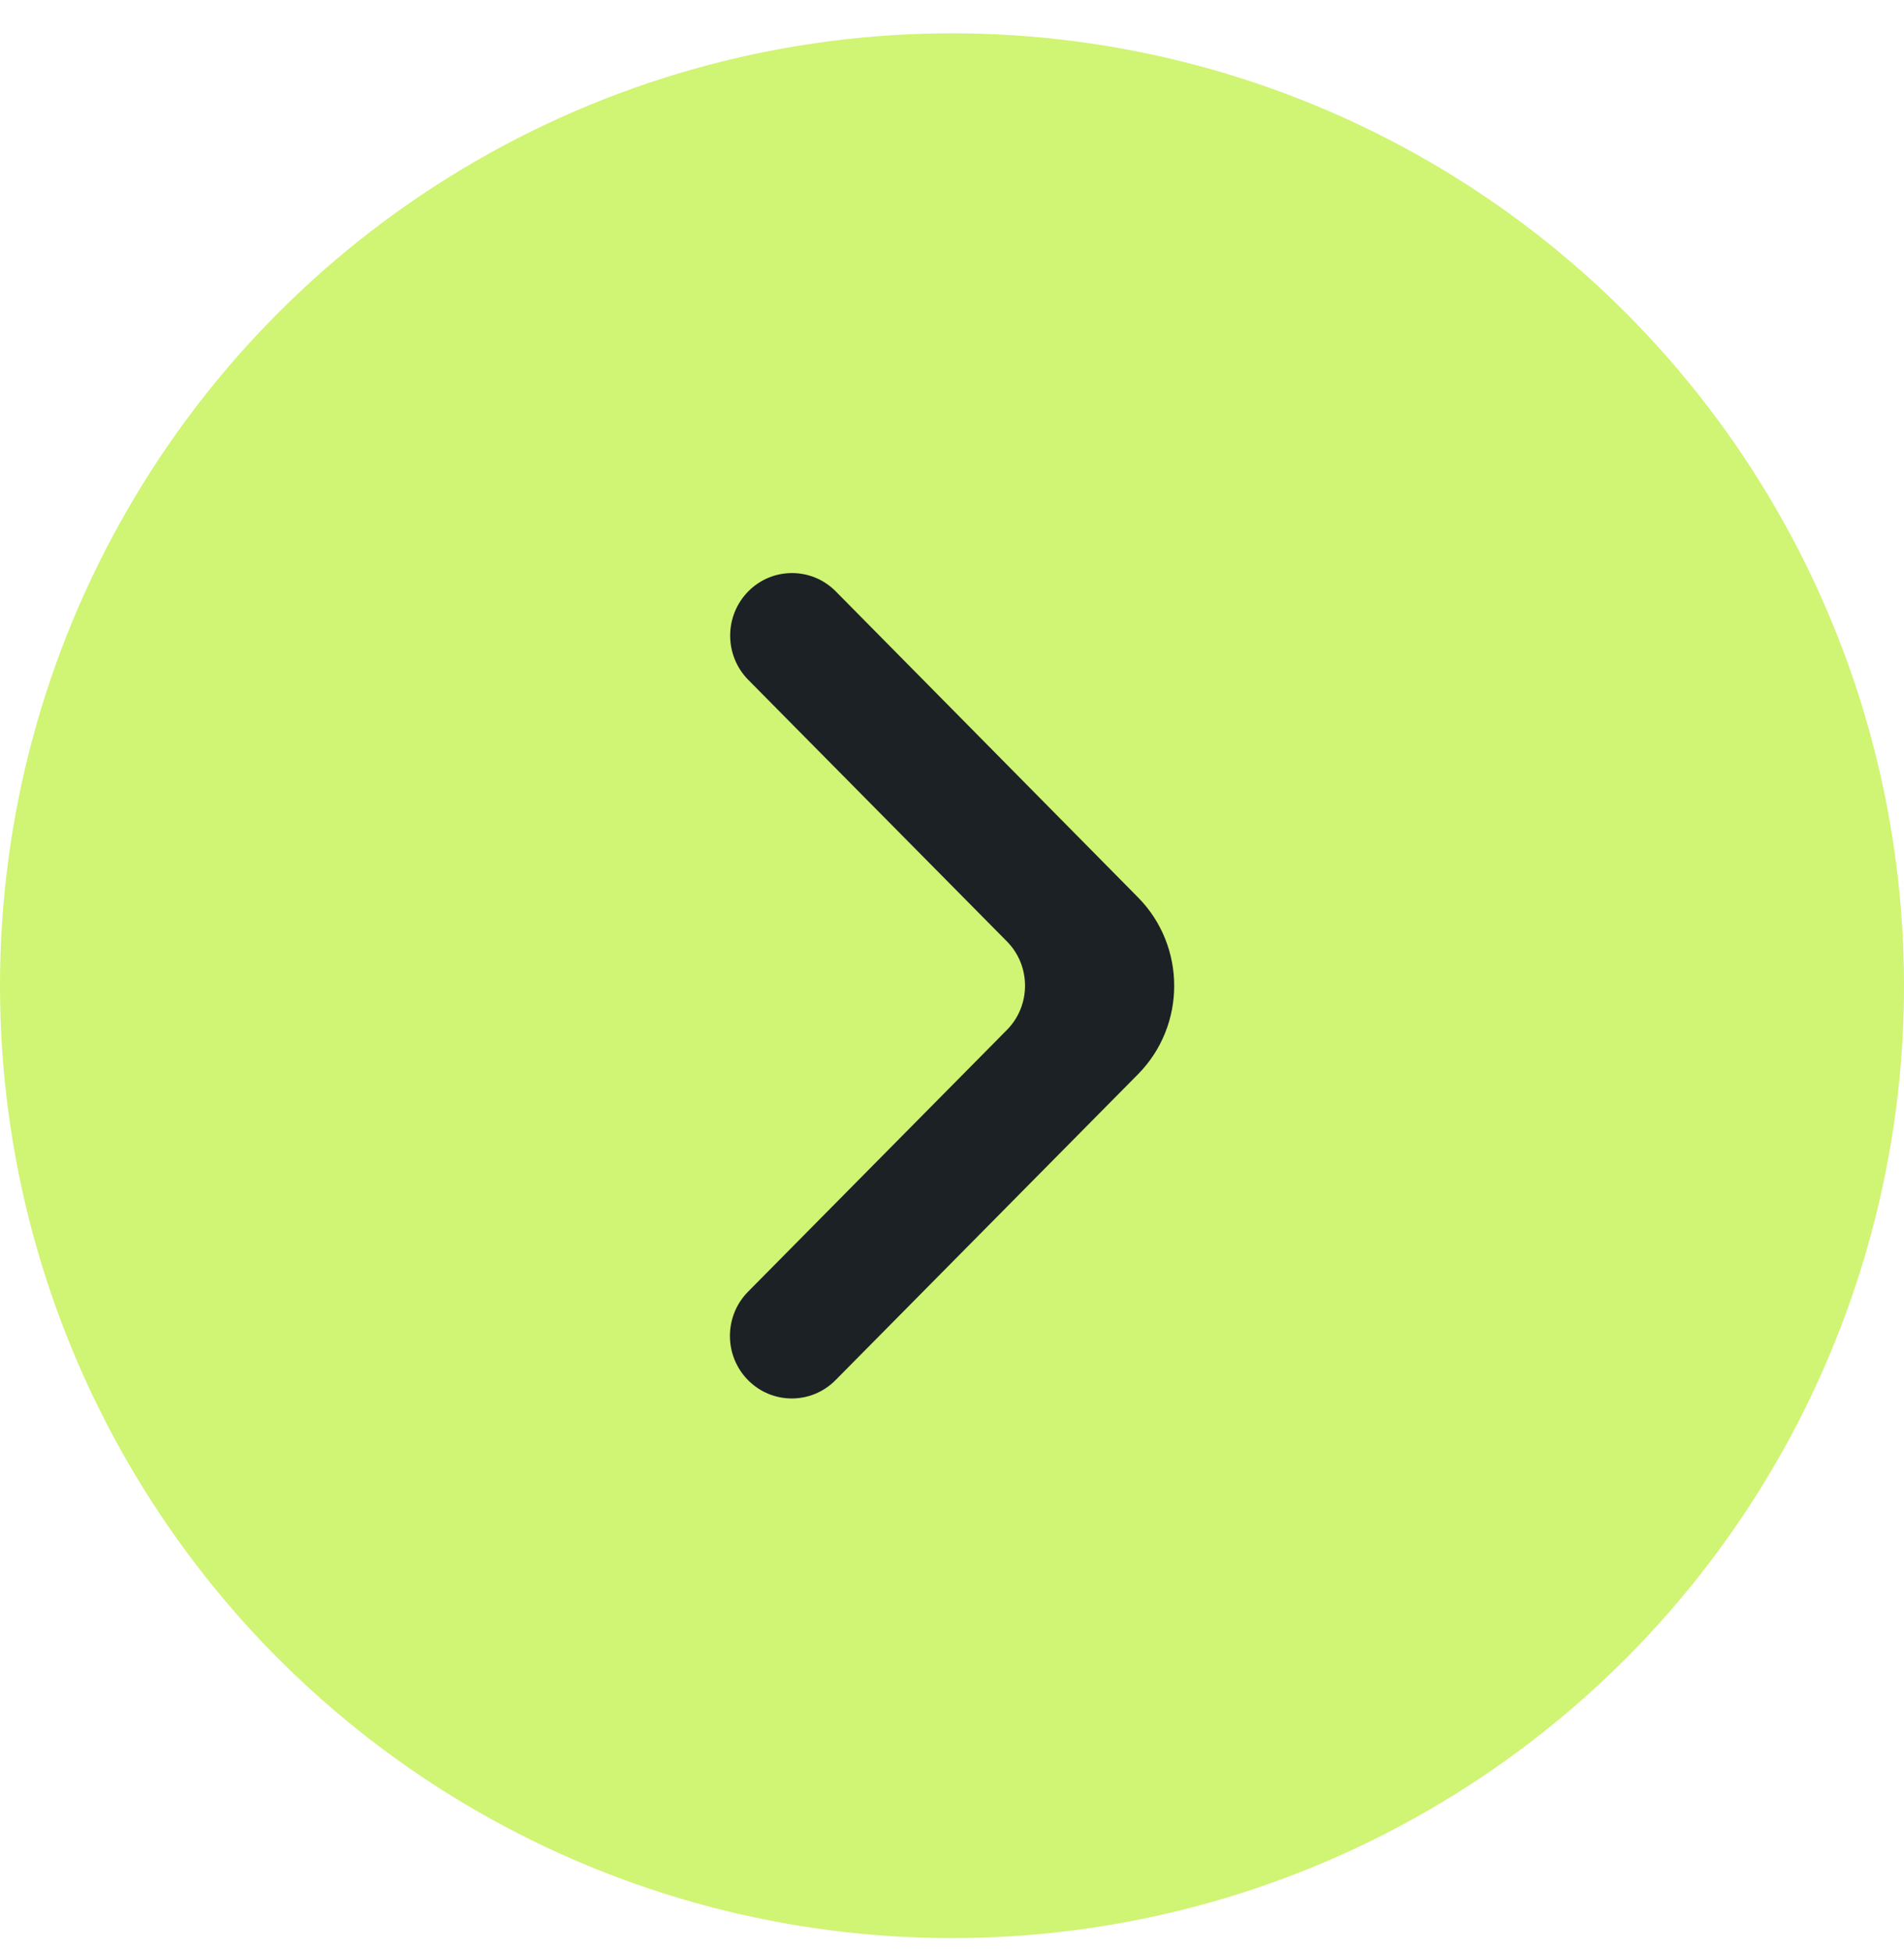
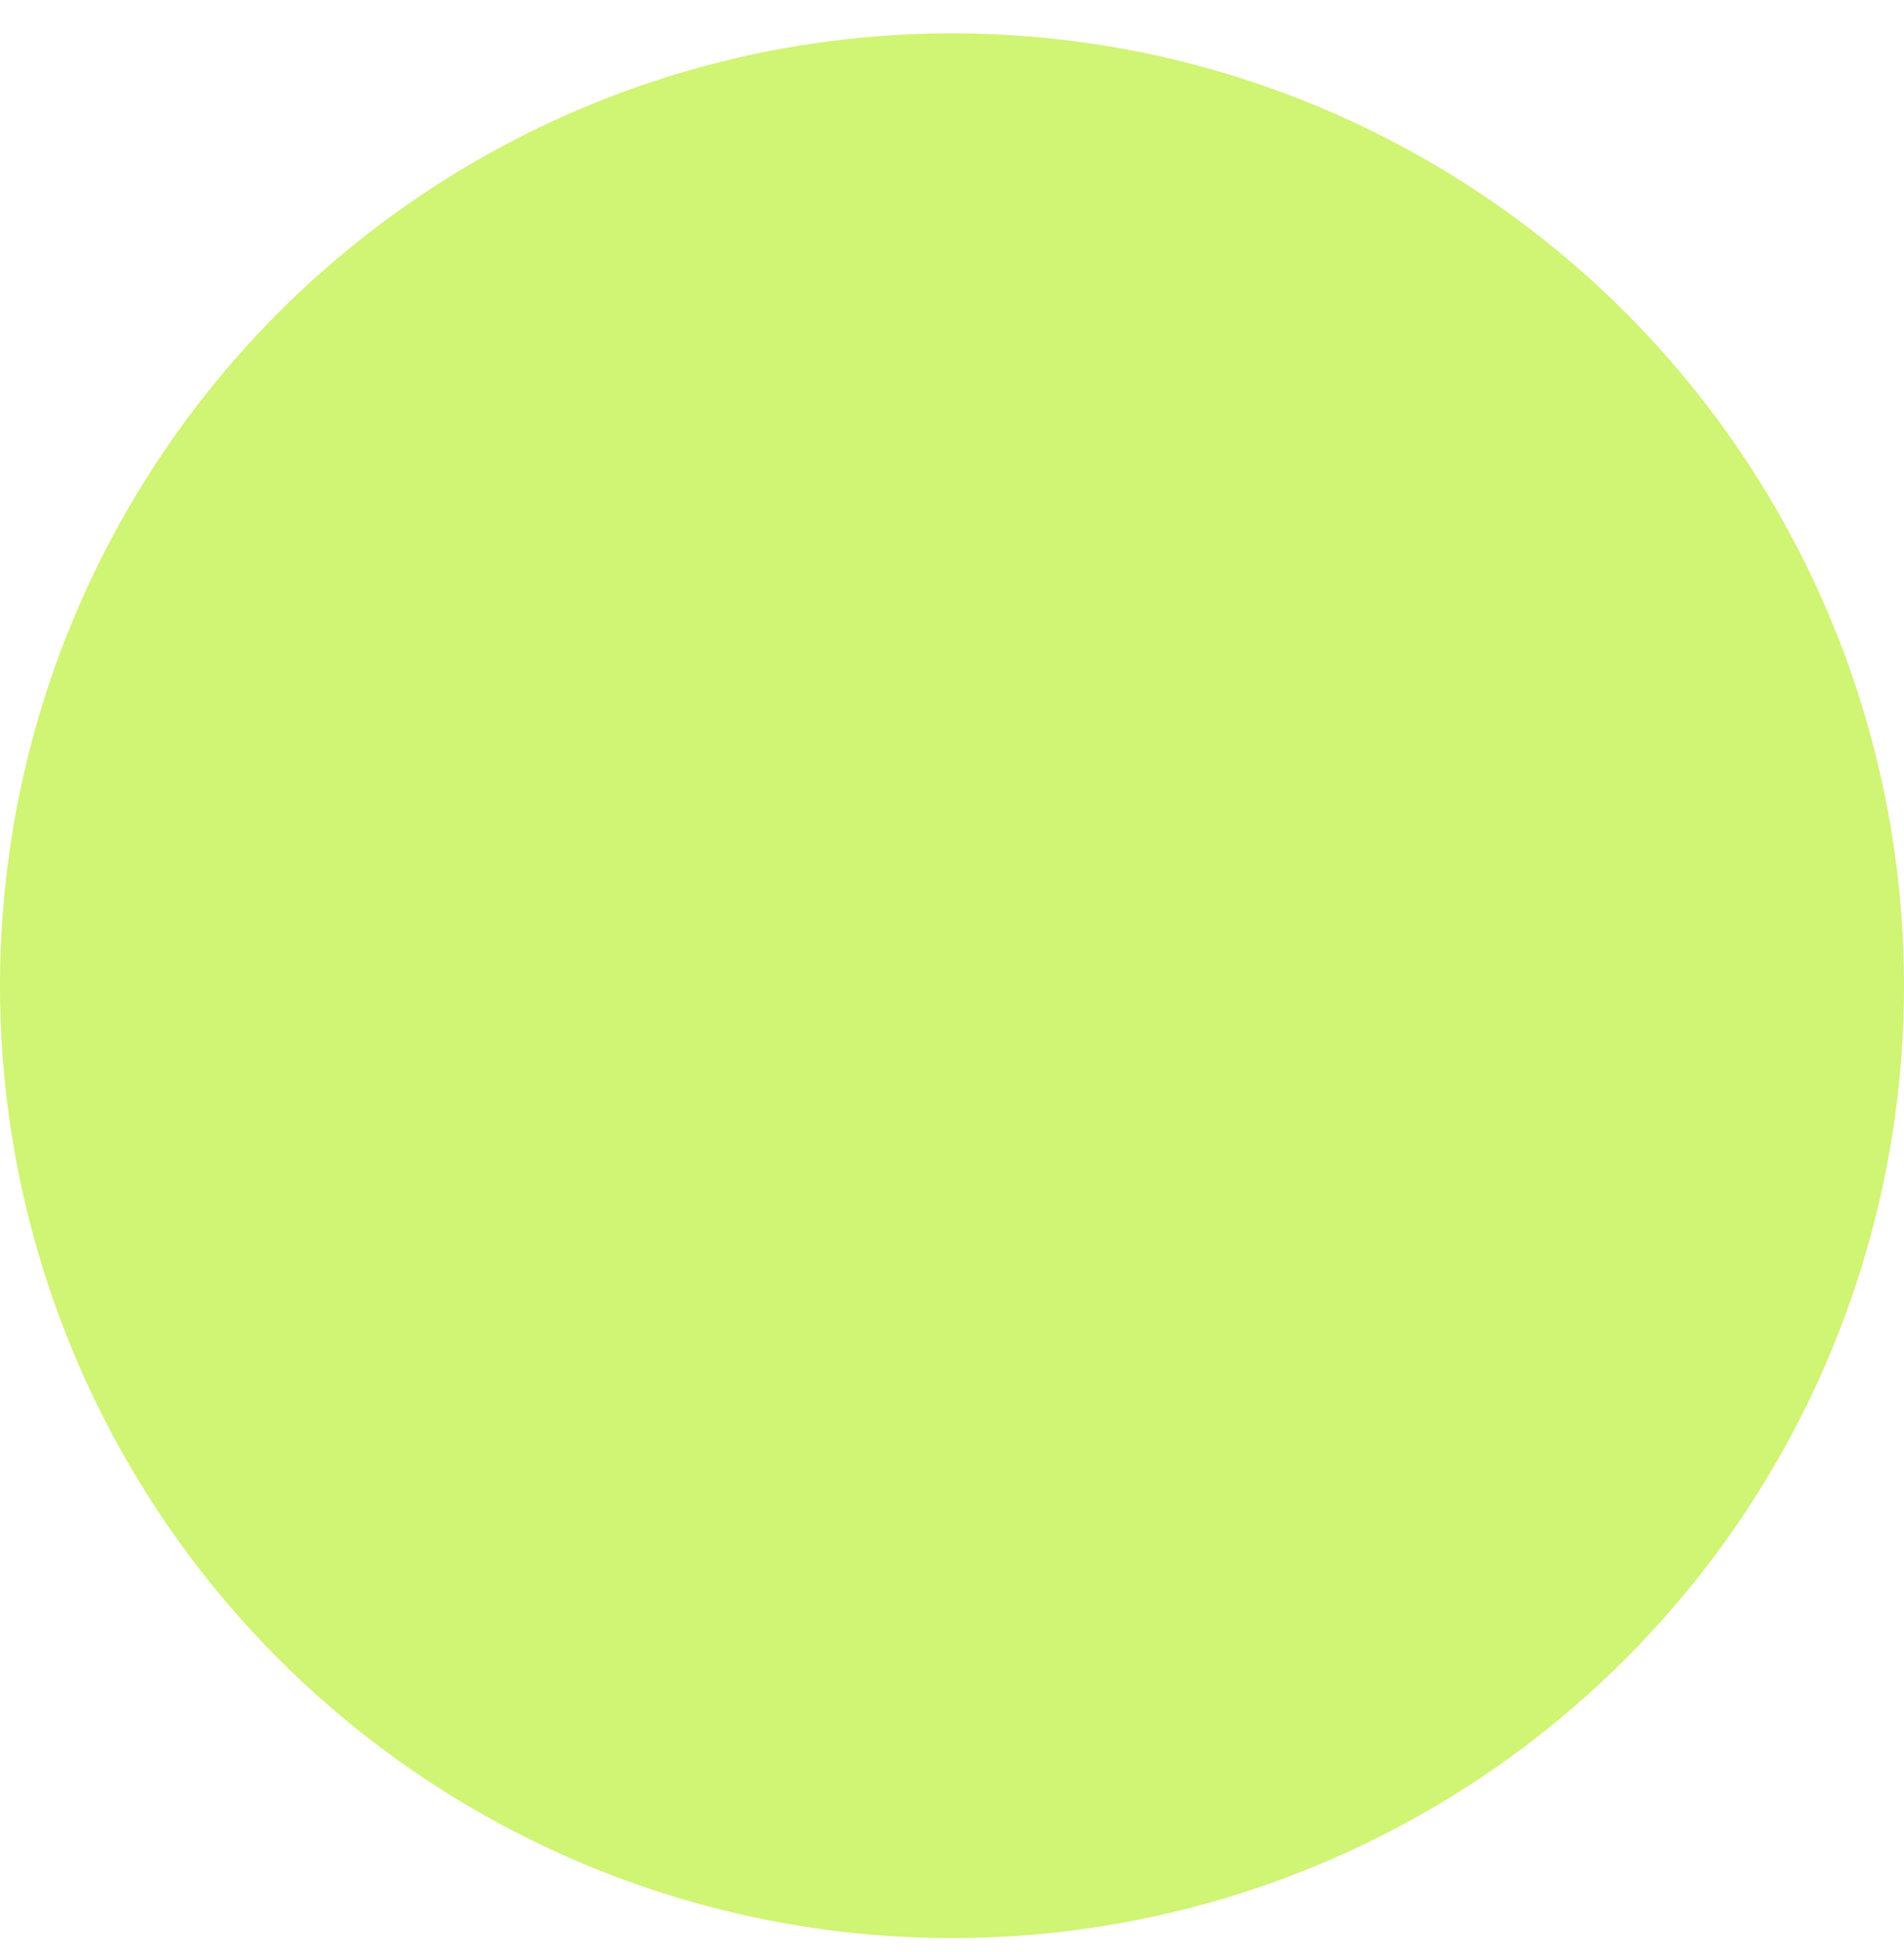
<svg xmlns="http://www.w3.org/2000/svg" width="40" height="41" viewBox="0 0 40 41" fill="none">
  <circle cx="20" cy="20.7" r="20" fill="#D0F473" />
-   <path d="M15.72 12.419C16.227 11.906 17.05 11.906 17.558 12.419L23.908 18.845C24.922 19.872 24.921 21.534 23.907 22.56L17.553 28.983C17.045 29.496 16.223 29.496 15.715 28.983C15.208 28.47 15.208 27.639 15.715 27.126L21.154 21.628C21.661 21.115 21.661 20.283 21.154 19.77L15.72 14.277C15.213 13.764 15.213 12.932 15.72 12.419Z" fill="#1C2125" />
</svg>